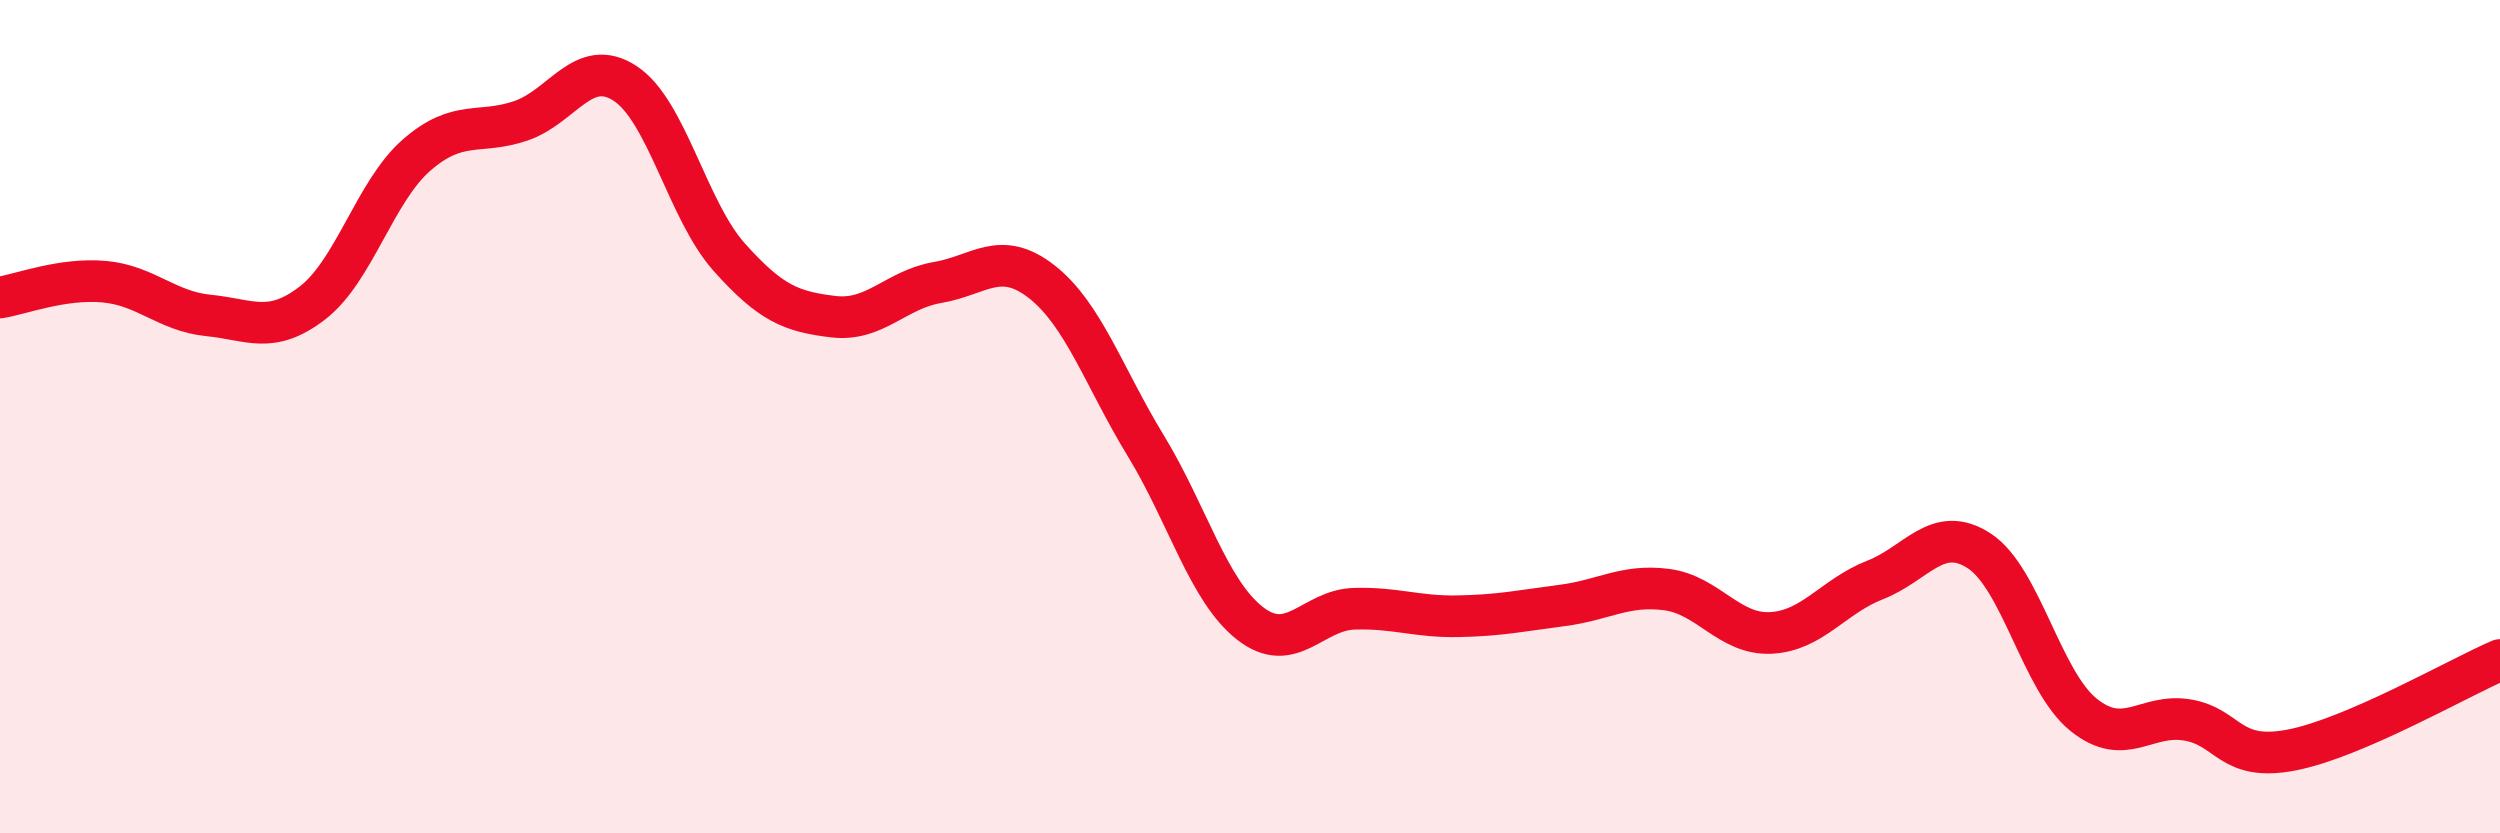
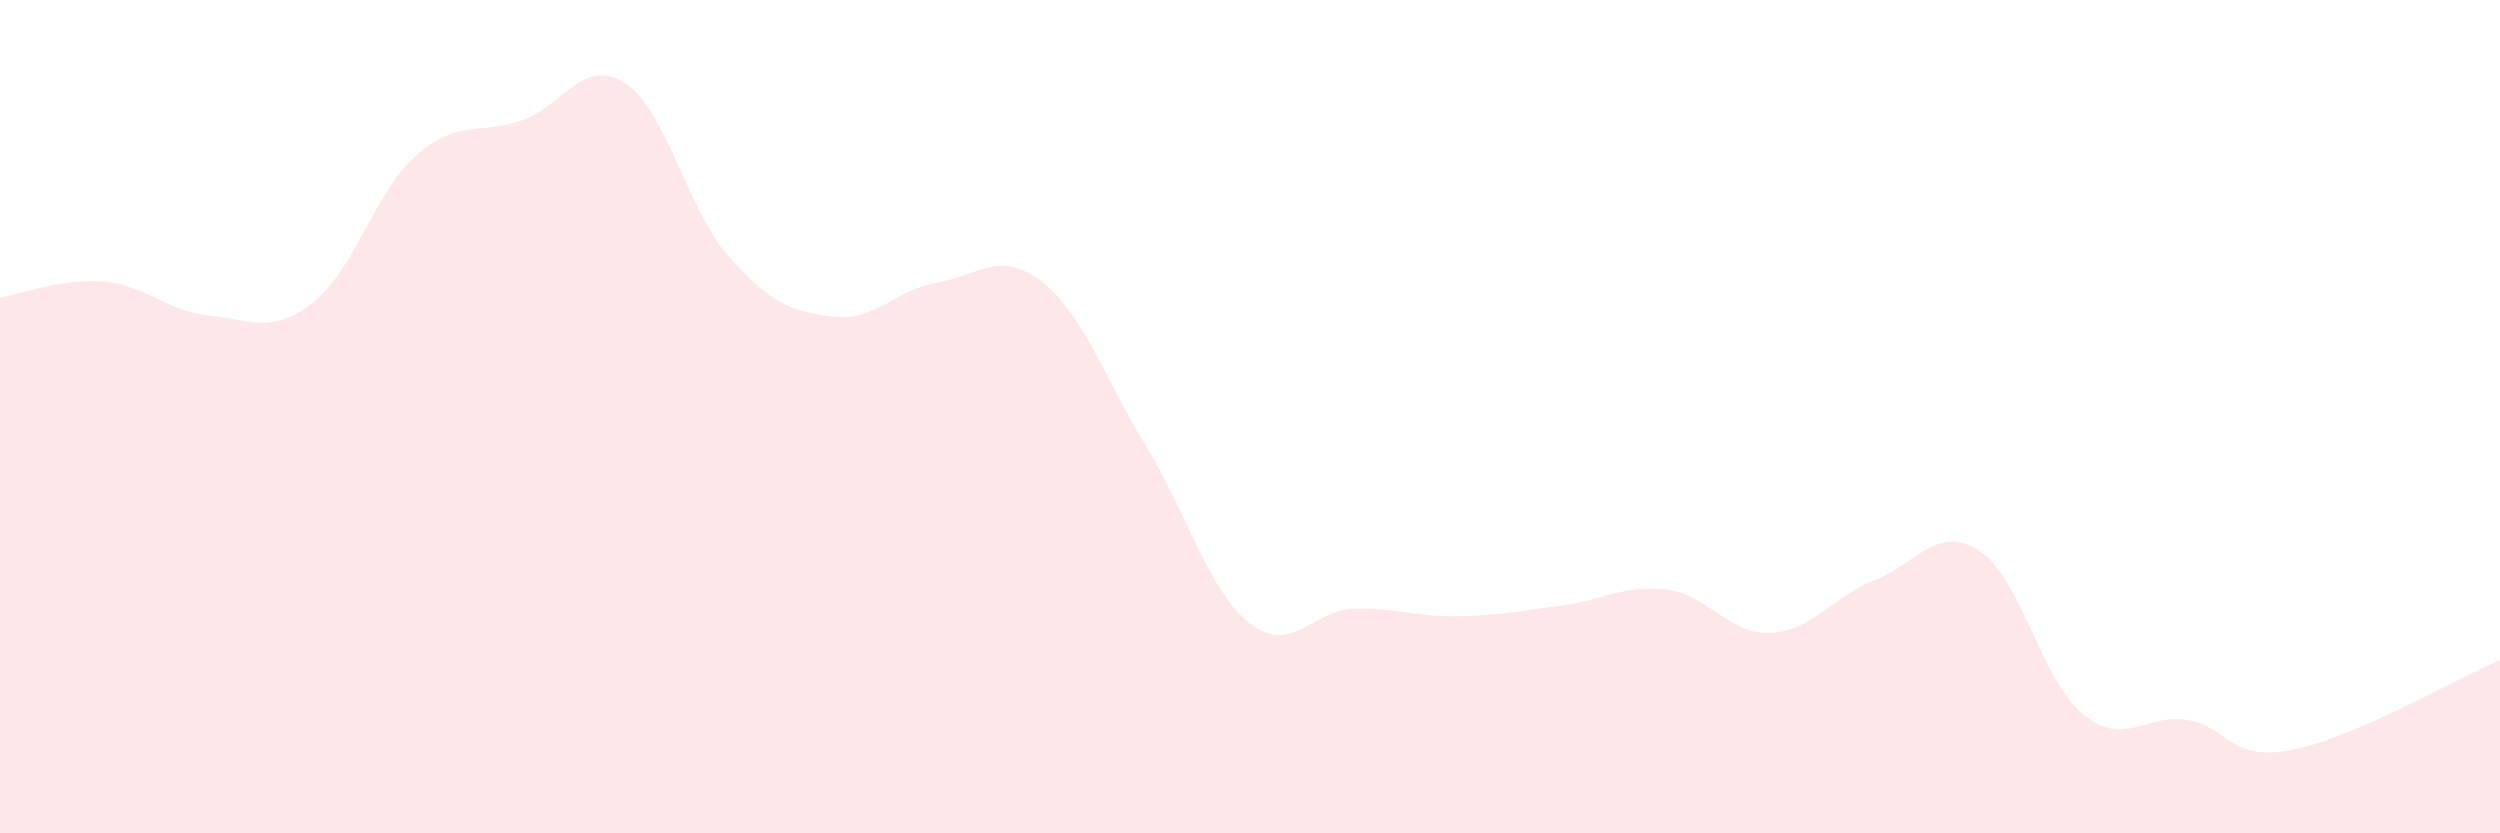
<svg xmlns="http://www.w3.org/2000/svg" width="60" height="20" viewBox="0 0 60 20">
  <path d="M 0,7.14 C 0.5,7.06 1.5,6.67 2.5,6.76 C 3.5,6.85 4,7.47 5,7.57 C 6,7.67 6.5,8.04 7.5,7.27 C 8.5,6.5 9,4.59 10,3.72 C 11,2.85 11.5,3.24 12.5,2.9 C 13.5,2.56 14,1.35 15,2 C 16,2.65 16.5,5.05 17.5,6.17 C 18.5,7.29 19,7.48 20,7.6 C 21,7.72 21.5,6.95 22.5,6.78 C 23.5,6.61 24,5.98 25,6.76 C 26,7.54 26.5,9.06 27.5,10.7 C 28.5,12.34 29,14.18 30,14.96 C 31,15.74 31.5,14.64 32.5,14.61 C 33.5,14.58 34,14.81 35,14.79 C 36,14.77 36.5,14.66 37.5,14.53 C 38.5,14.4 39,14.02 40,14.15 C 41,14.28 41.5,15.24 42.5,15.19 C 43.5,15.14 44,14.31 45,13.92 C 46,13.53 46.5,12.57 47.5,13.22 C 48.5,13.87 49,16.34 50,17.15 C 51,17.96 51.5,17.11 52.5,17.28 C 53.5,17.45 53.5,18.29 55,18 C 56.5,17.71 59,16.27 60,15.84L60 20L0 20Z" fill="#EB0A25" opacity="0.1" stroke-linecap="round" stroke-linejoin="round" />
-   <path d="M 0,7.14 C 0.5,7.06 1.5,6.67 2.5,6.76 C 3.5,6.85 4,7.47 5,7.57 C 6,7.67 6.5,8.04 7.5,7.27 C 8.5,6.5 9,4.59 10,3.72 C 11,2.85 11.5,3.24 12.5,2.9 C 13.5,2.56 14,1.35 15,2 C 16,2.65 16.5,5.05 17.5,6.17 C 18.5,7.29 19,7.48 20,7.6 C 21,7.72 21.5,6.95 22.5,6.78 C 23.5,6.61 24,5.98 25,6.76 C 26,7.54 26.5,9.06 27.5,10.7 C 28.5,12.34 29,14.18 30,14.96 C 31,15.74 31.5,14.64 32.5,14.61 C 33.5,14.58 34,14.81 35,14.79 C 36,14.77 36.5,14.66 37.5,14.53 C 38.5,14.4 39,14.02 40,14.15 C 41,14.28 41.5,15.24 42.5,15.19 C 43.5,15.14 44,14.31 45,13.92 C 46,13.53 46.5,12.57 47.5,13.22 C 48.5,13.87 49,16.34 50,17.15 C 51,17.96 51.5,17.11 52.5,17.28 C 53.5,17.45 53.5,18.29 55,18 C 56.5,17.71 59,16.27 60,15.84" stroke="#EB0A25" stroke-width="1" fill="none" stroke-linecap="round" stroke-linejoin="round" />
</svg>